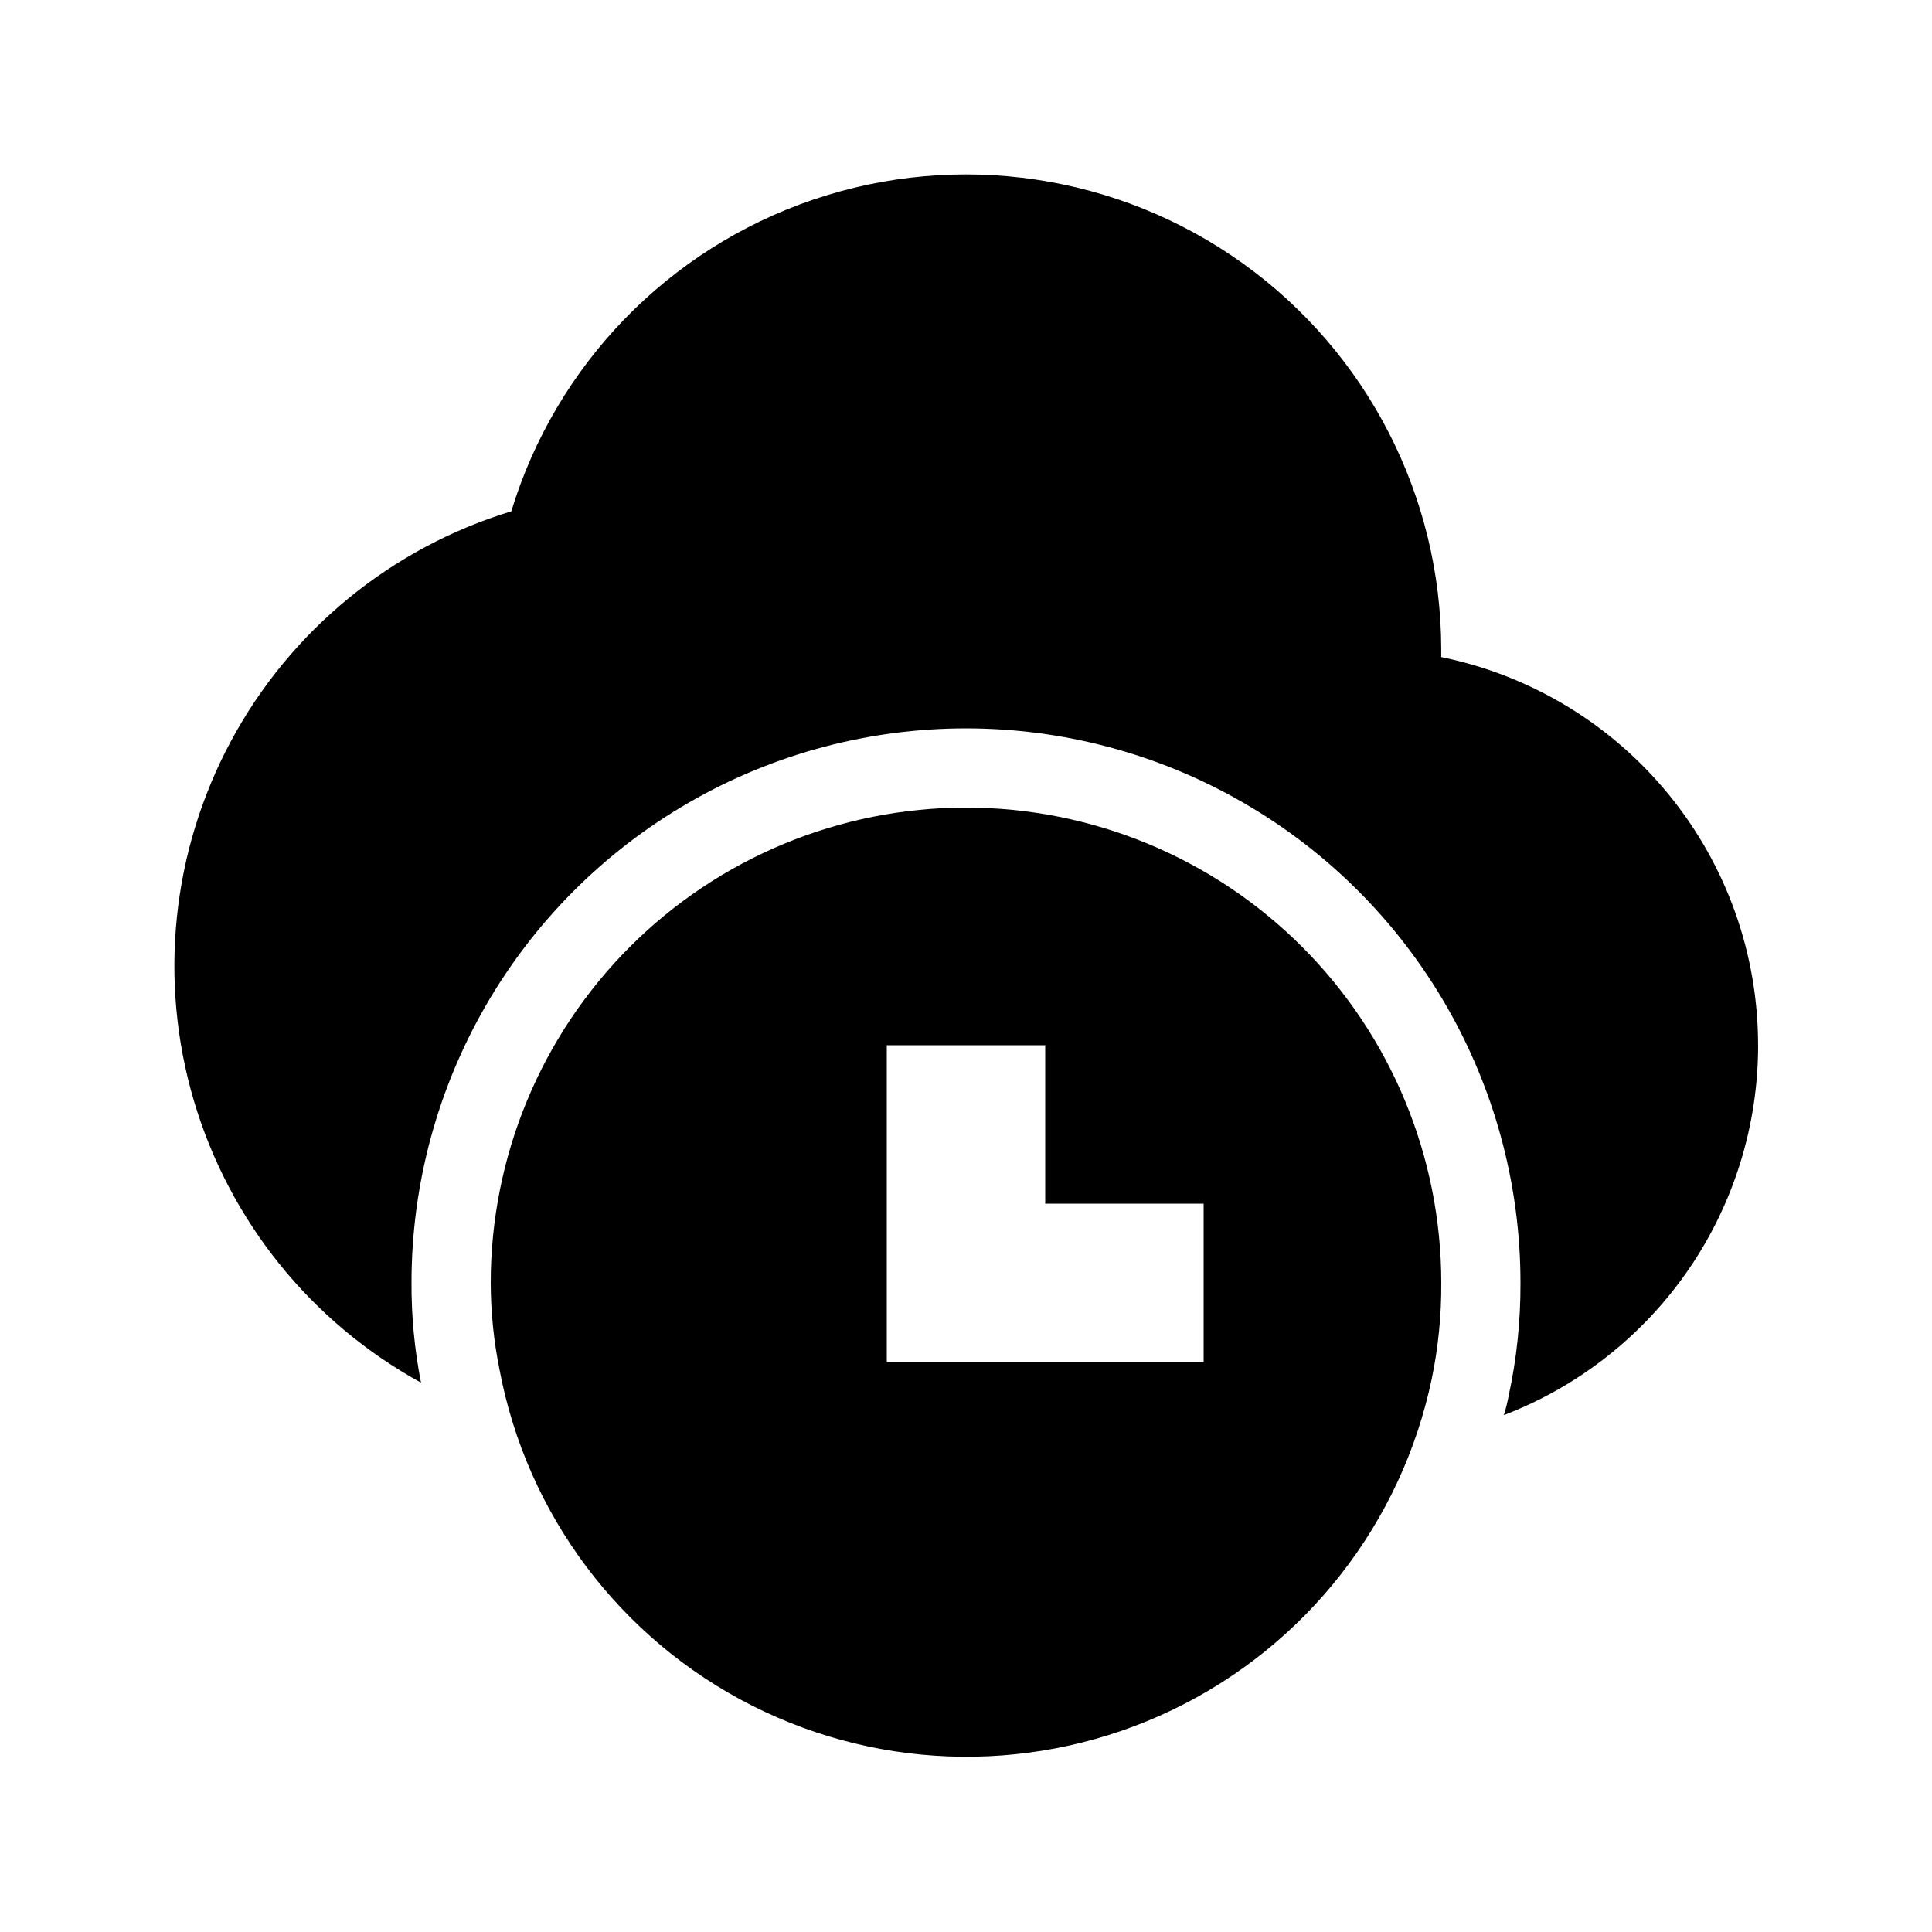
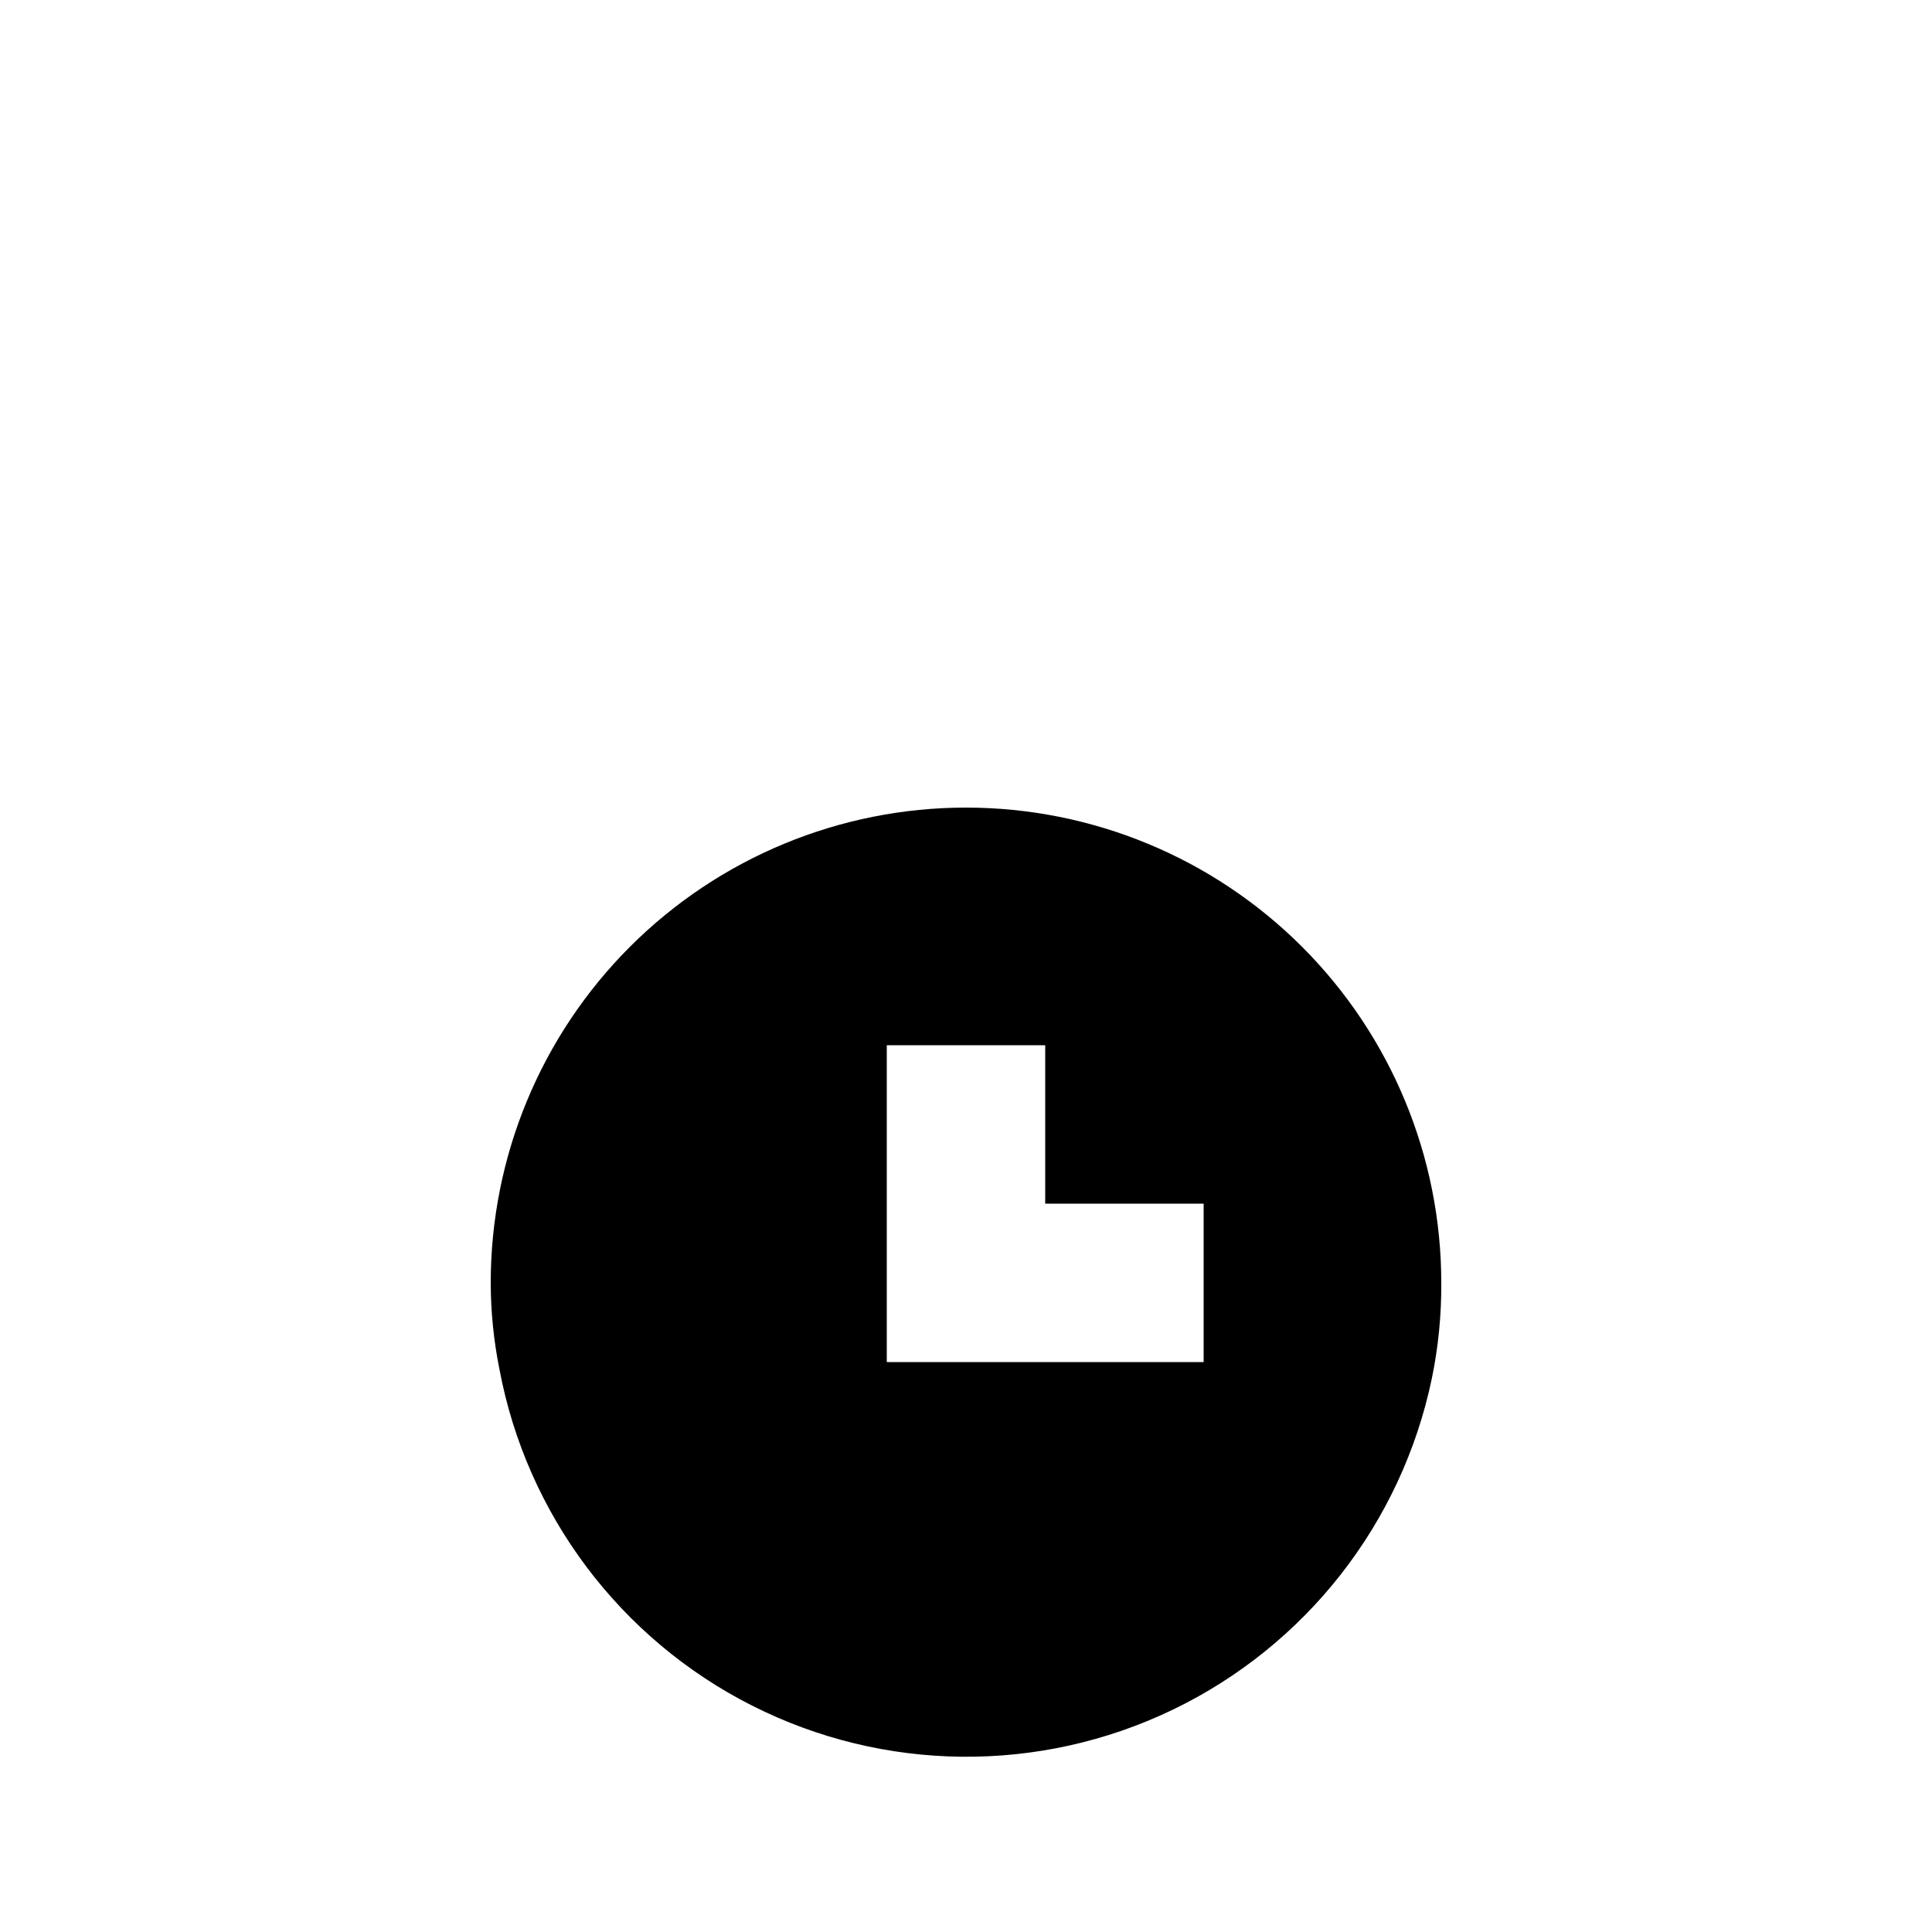
<svg xmlns="http://www.w3.org/2000/svg" fill="#000000" width="800px" height="800px" version="1.1" viewBox="144 144 512 512">
  <g>
-     <path d="m609.92 420.99c0.008 21.238-6.43 41.98-18.461 59.484-12.031 17.5-29.09 30.941-48.922 38.547 0.52-1.652 0.938-3.336 1.258-5.039 2.141-9.859 3.195-19.926 3.148-30.02 0-52.496-28.008-101.01-73.469-127.25-45.465-26.25-101.48-26.25-146.95 0-45.465 26.246-73.473 74.758-73.473 127.25-0.035 8.879 0.809 17.738 2.519 26.453-29.133-15.988-50.766-42.844-60.188-74.711-9.422-31.867-5.867-66.164 9.891-95.426 15.754-29.258 42.434-51.102 74.227-60.777 11.816-38.82 41.609-69.566 80.035-82.602 38.43-13.035 80.781-6.758 113.77 16.863 32.996 23.617 52.59 61.688 52.637 102.27v2.098c23.711 4.84 45.016 17.723 60.316 36.465 15.305 18.746 23.66 42.199 23.652 66.398z" />
    <path d="m400 358.02c-33.406 0-65.441 13.27-89.062 36.891s-36.891 55.656-36.891 89.059c0.02 7.688 0.793 15.352 2.309 22.883 7.231 38.5 31.961 71.441 66.914 89.133 34.949 17.688 76.141 18.109 111.45 1.137 35.305-16.973 60.703-49.406 68.719-87.75 1.73-8.355 2.574-16.867 2.516-25.402 0-33.402-13.27-65.438-36.891-89.059-23.617-23.621-55.656-36.891-89.059-36.891zm62.977 146.95-83.969-0.004v-83.965h41.984v41.984h41.984z" />
  </g>
</svg>